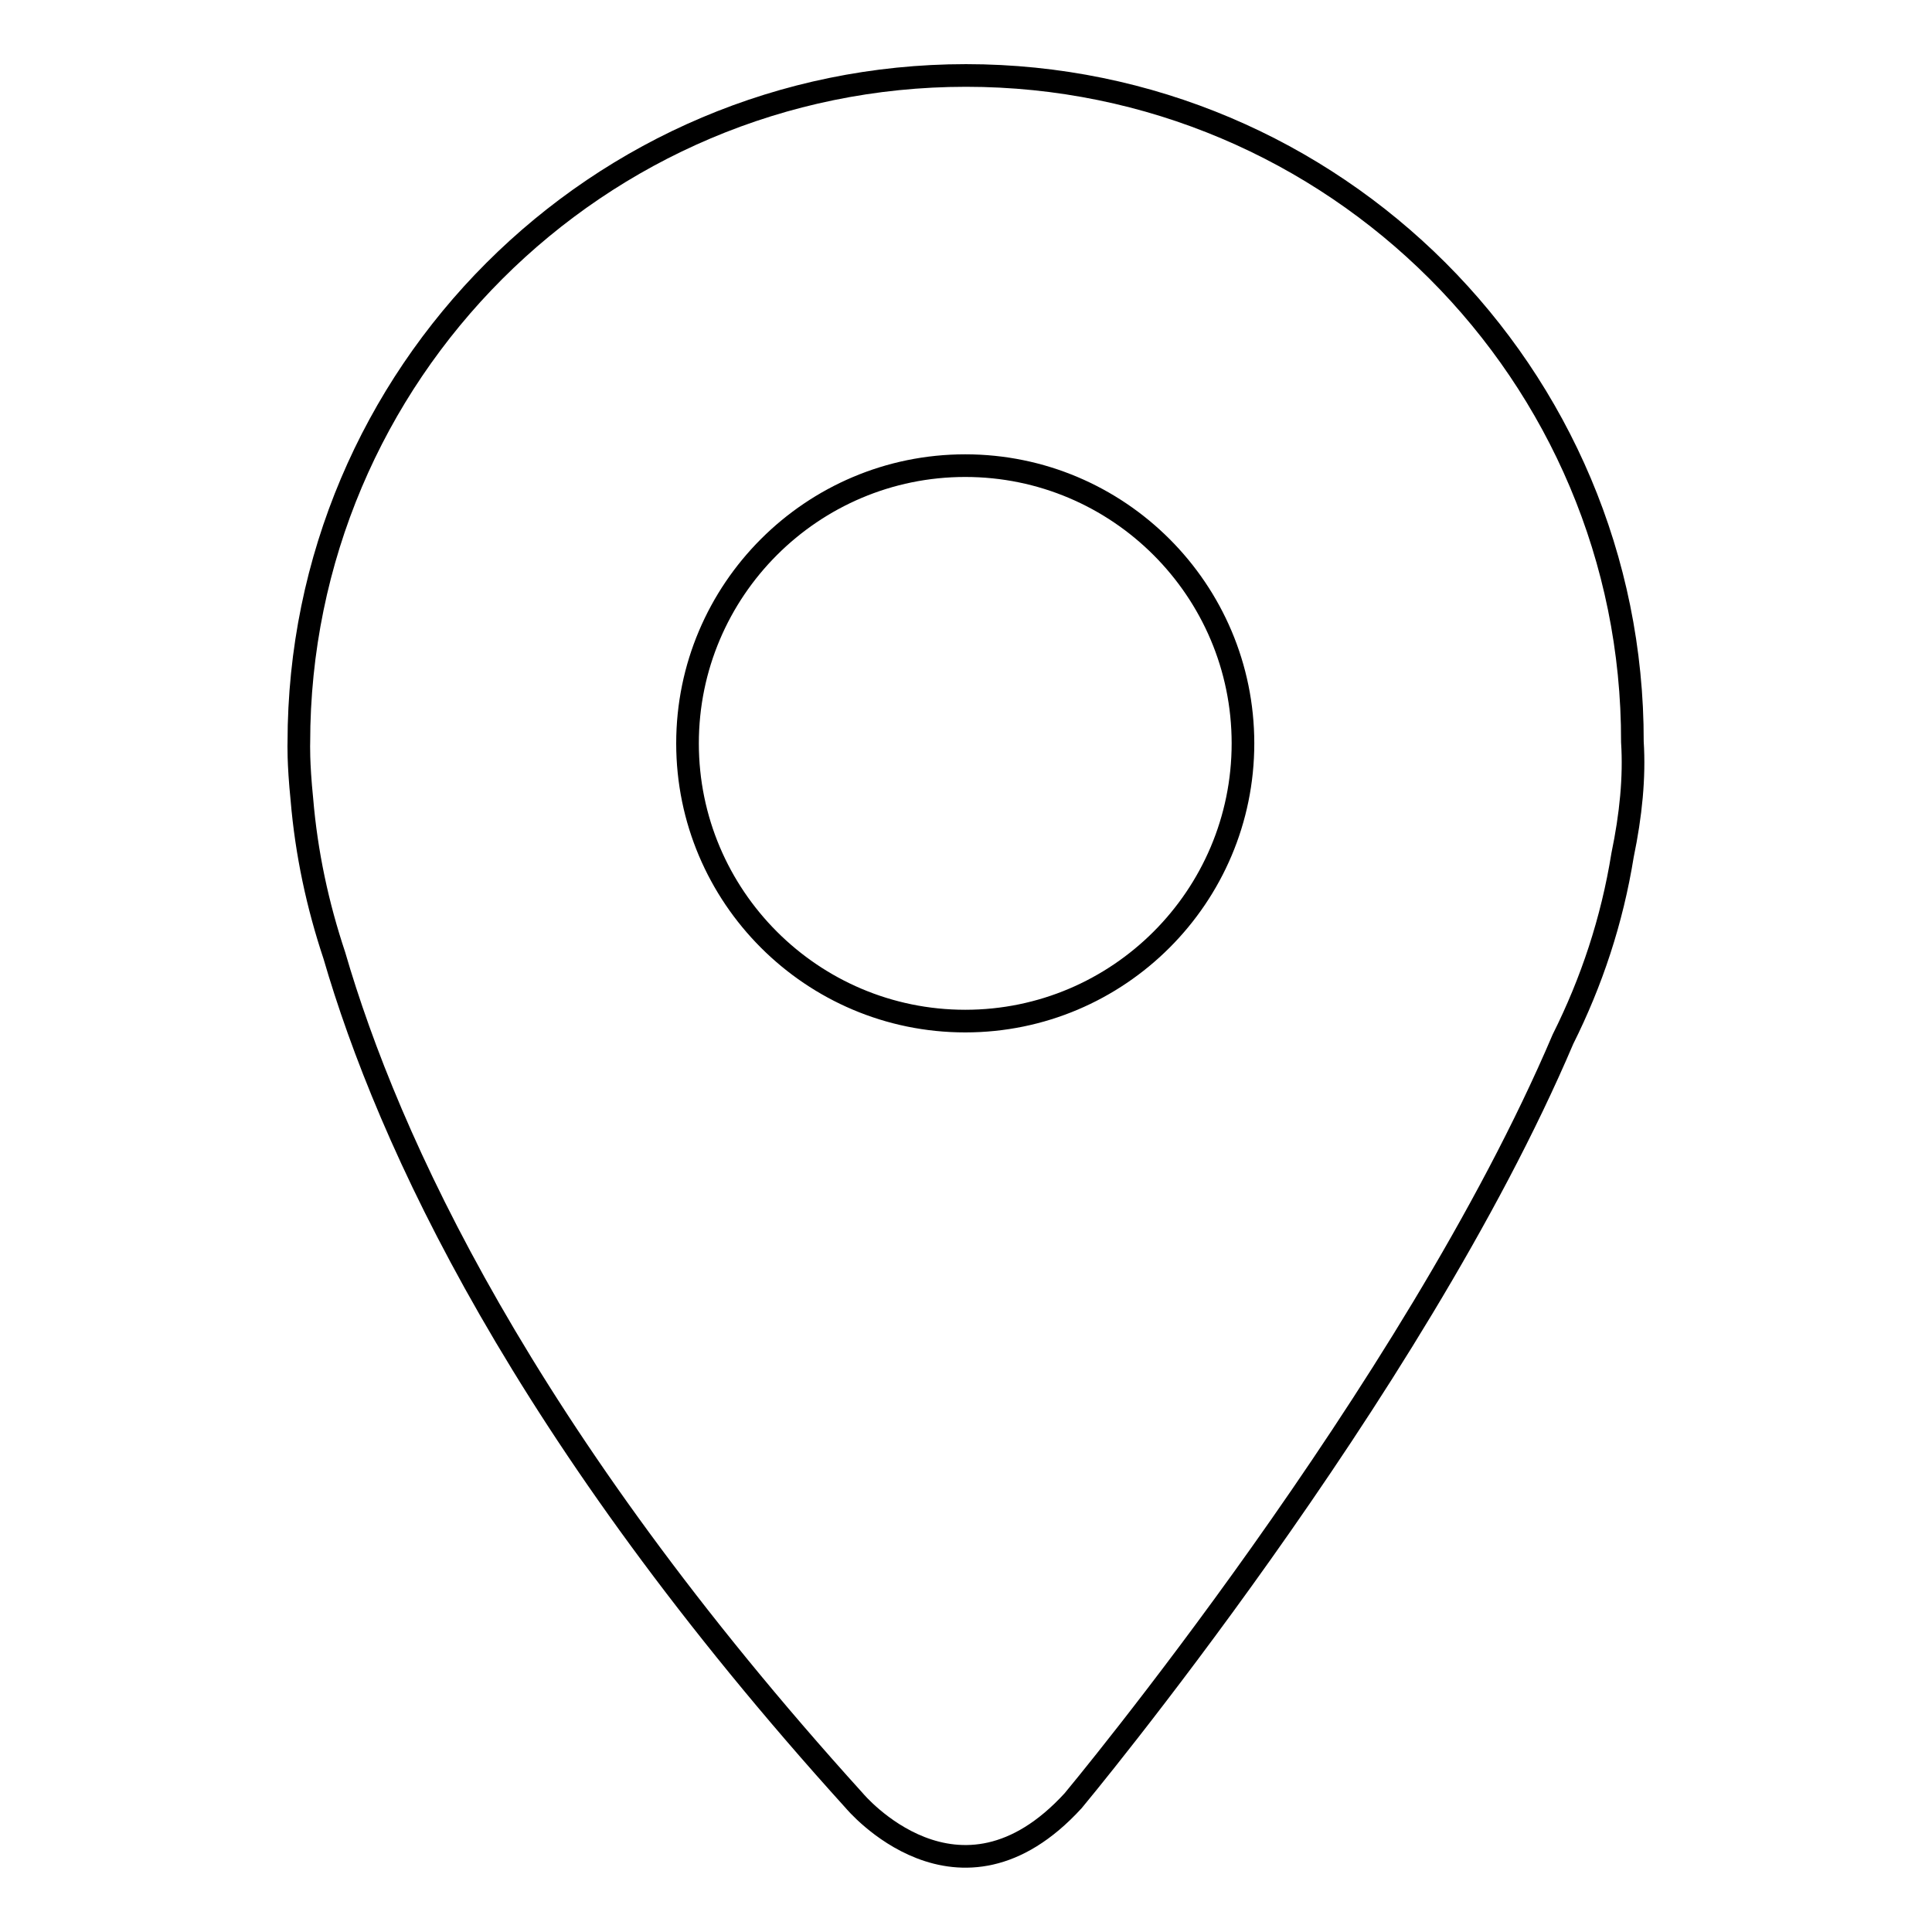
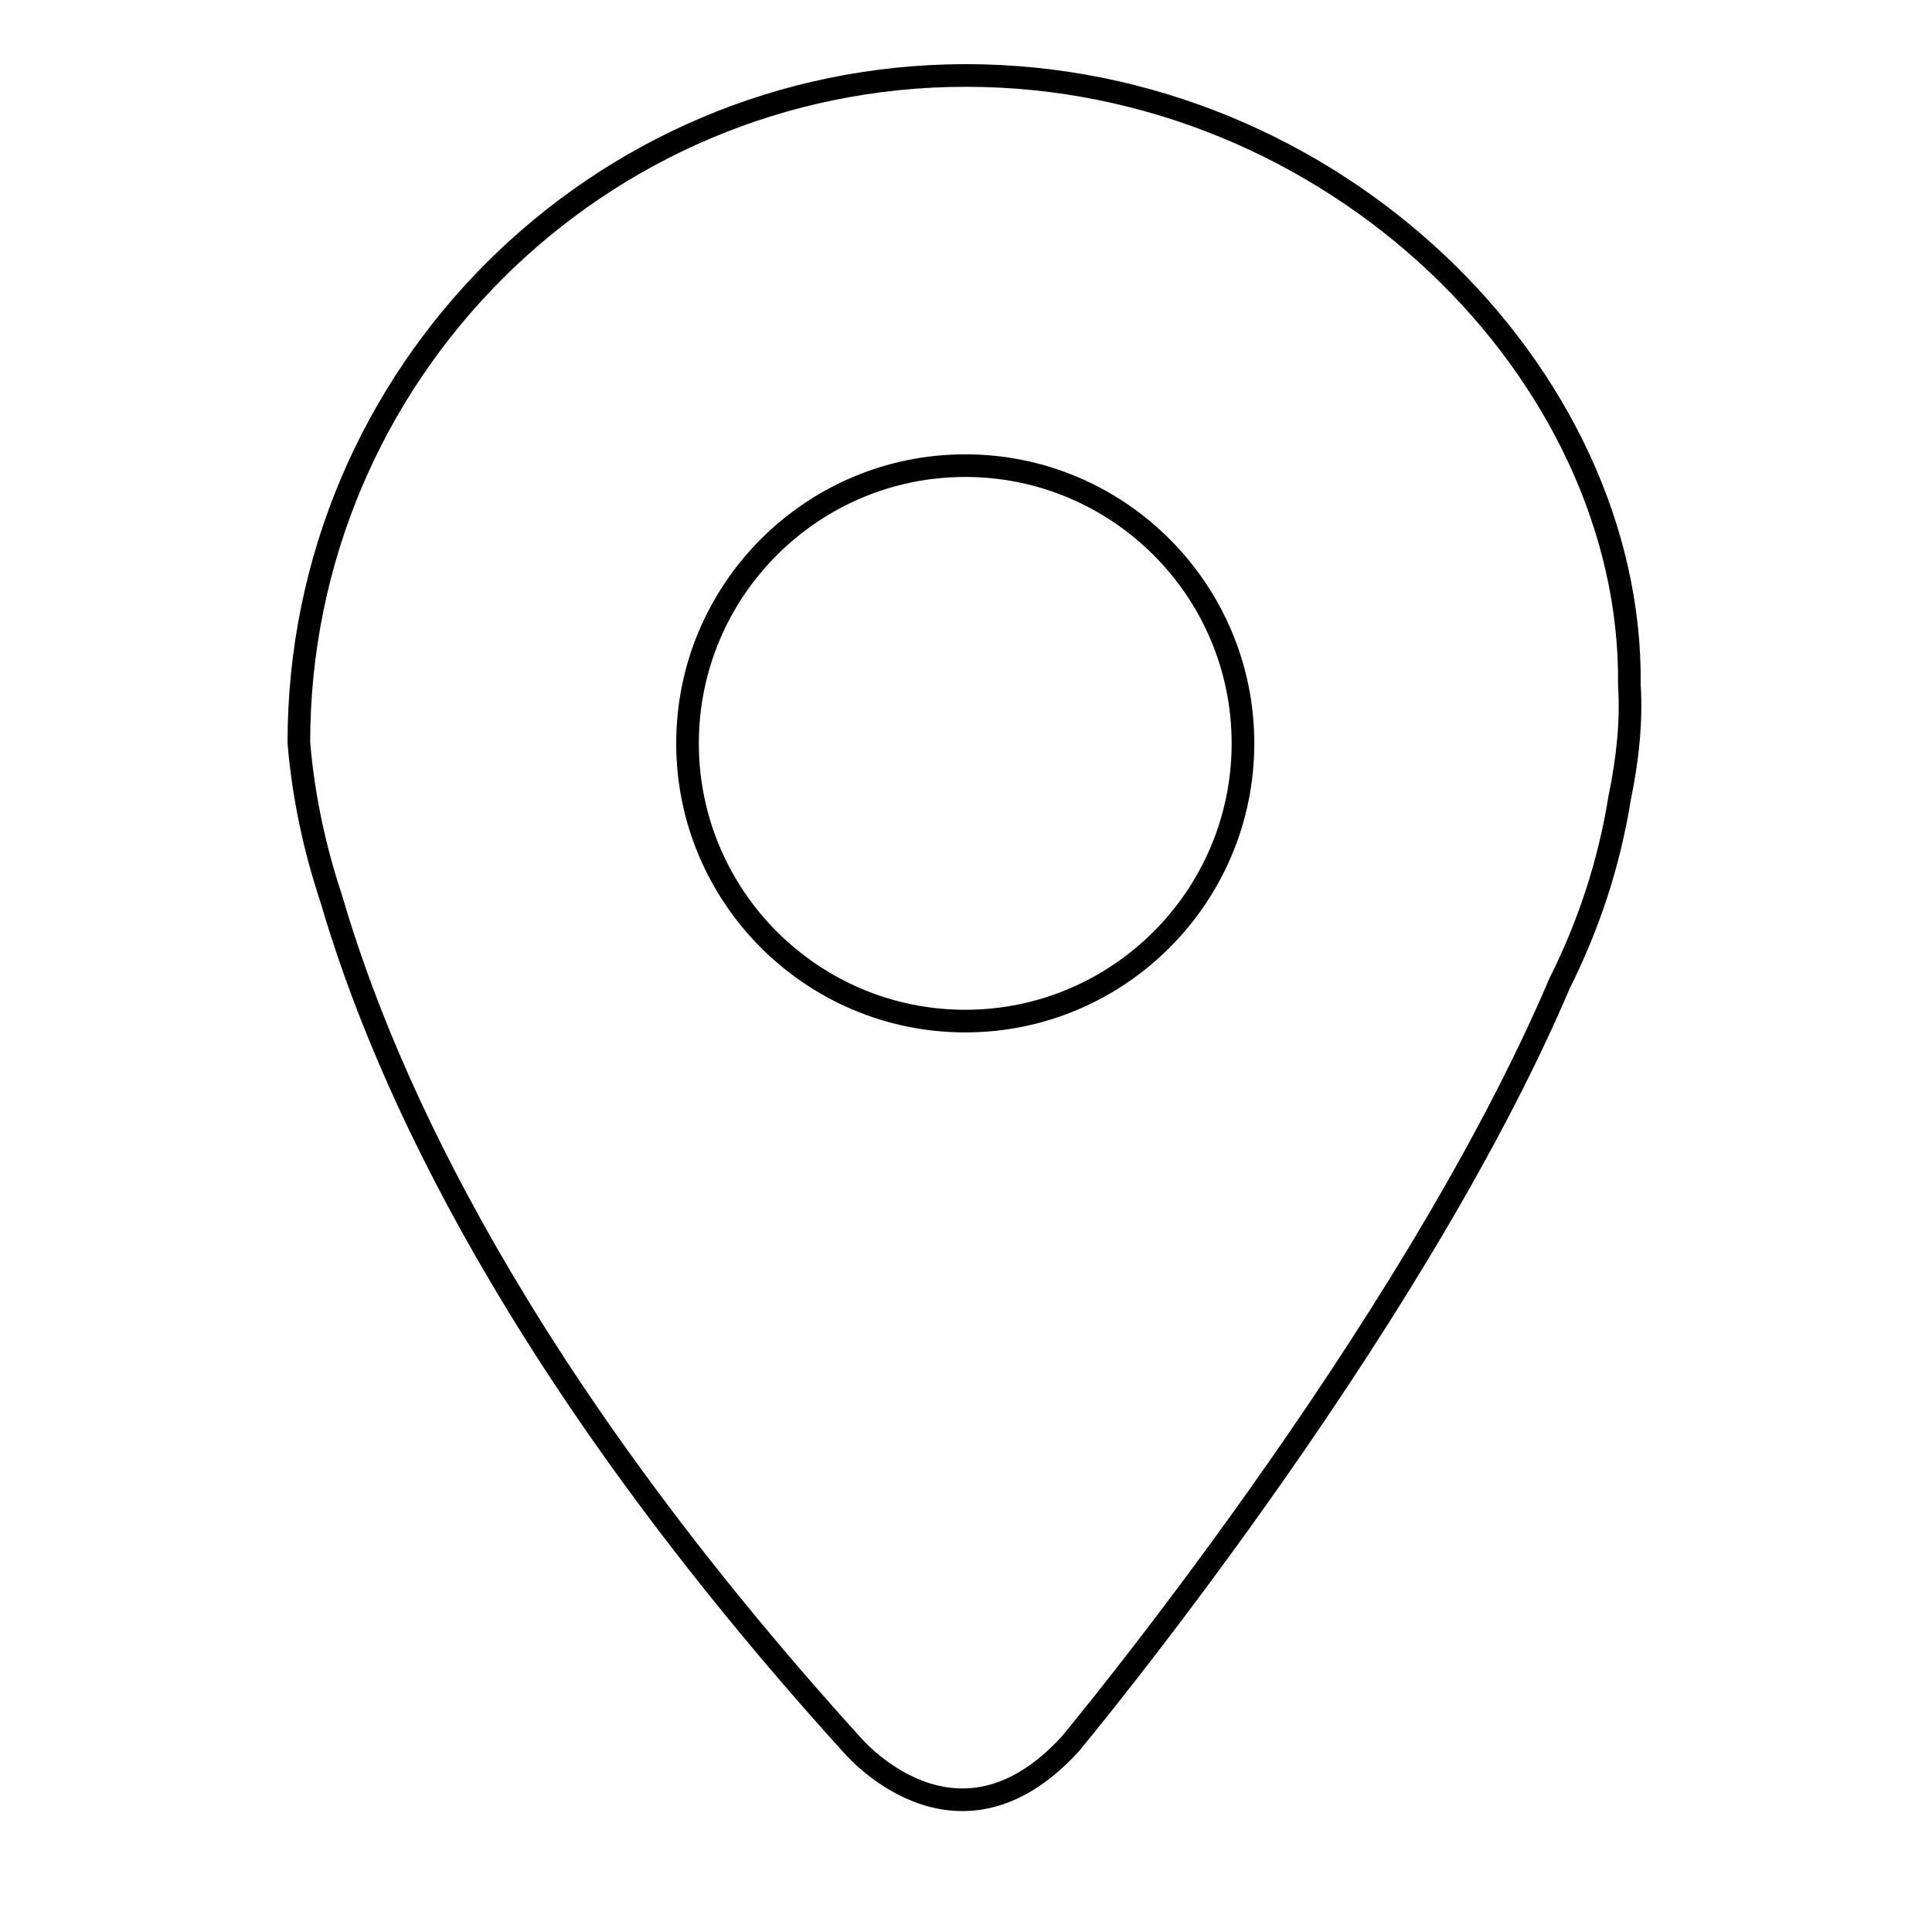
<svg xmlns="http://www.w3.org/2000/svg" version="1.1" x="0px" y="0px" viewBox="0 0 256 256" enable-background="new 0 0 256 256" xml:space="preserve">
  <g>
    <g>
-       <path stroke-width="3" fill-opacity="0" stroke="#000000" d="M128,10c-48.8,0-88.4,39.6-88.4,88.4c0,0-0.1,2.6,0.4,7.5c0.6,7.2,2.1,14.1,4.3,20.7c7.1,24.4,24.8,63.3,68.9,112c0,0,13.8,16.6,29,0c0,0,44.9-53.9,64.9-100.9c3.8-7.6,6.5-15.7,7.9-24.4c1.1-5.3,1.6-10.3,1.3-15C216.4,49.6,176.8,10,128,10z M127.9,135.3c-20.3,0-36.8-16.5-36.8-36.8s16.5-36.8,36.8-36.8c20.3,0,36.8,16.5,36.8,36.8S148.2,135.3,127.9,135.3z" />
+       <path stroke-width="3" fill-opacity="0" stroke="#000000" d="M128,10c-48.8,0-88.4,39.6-88.4,88.4c0.6,7.2,2.1,14.1,4.3,20.7c7.1,24.4,24.8,63.3,68.9,112c0,0,13.8,16.6,29,0c0,0,44.9-53.9,64.9-100.9c3.8-7.6,6.5-15.7,7.9-24.4c1.1-5.3,1.6-10.3,1.3-15C216.4,49.6,176.8,10,128,10z M127.9,135.3c-20.3,0-36.8-16.5-36.8-36.8s16.5-36.8,36.8-36.8c20.3,0,36.8,16.5,36.8,36.8S148.2,135.3,127.9,135.3z" />
    </g>
  </g>
</svg>